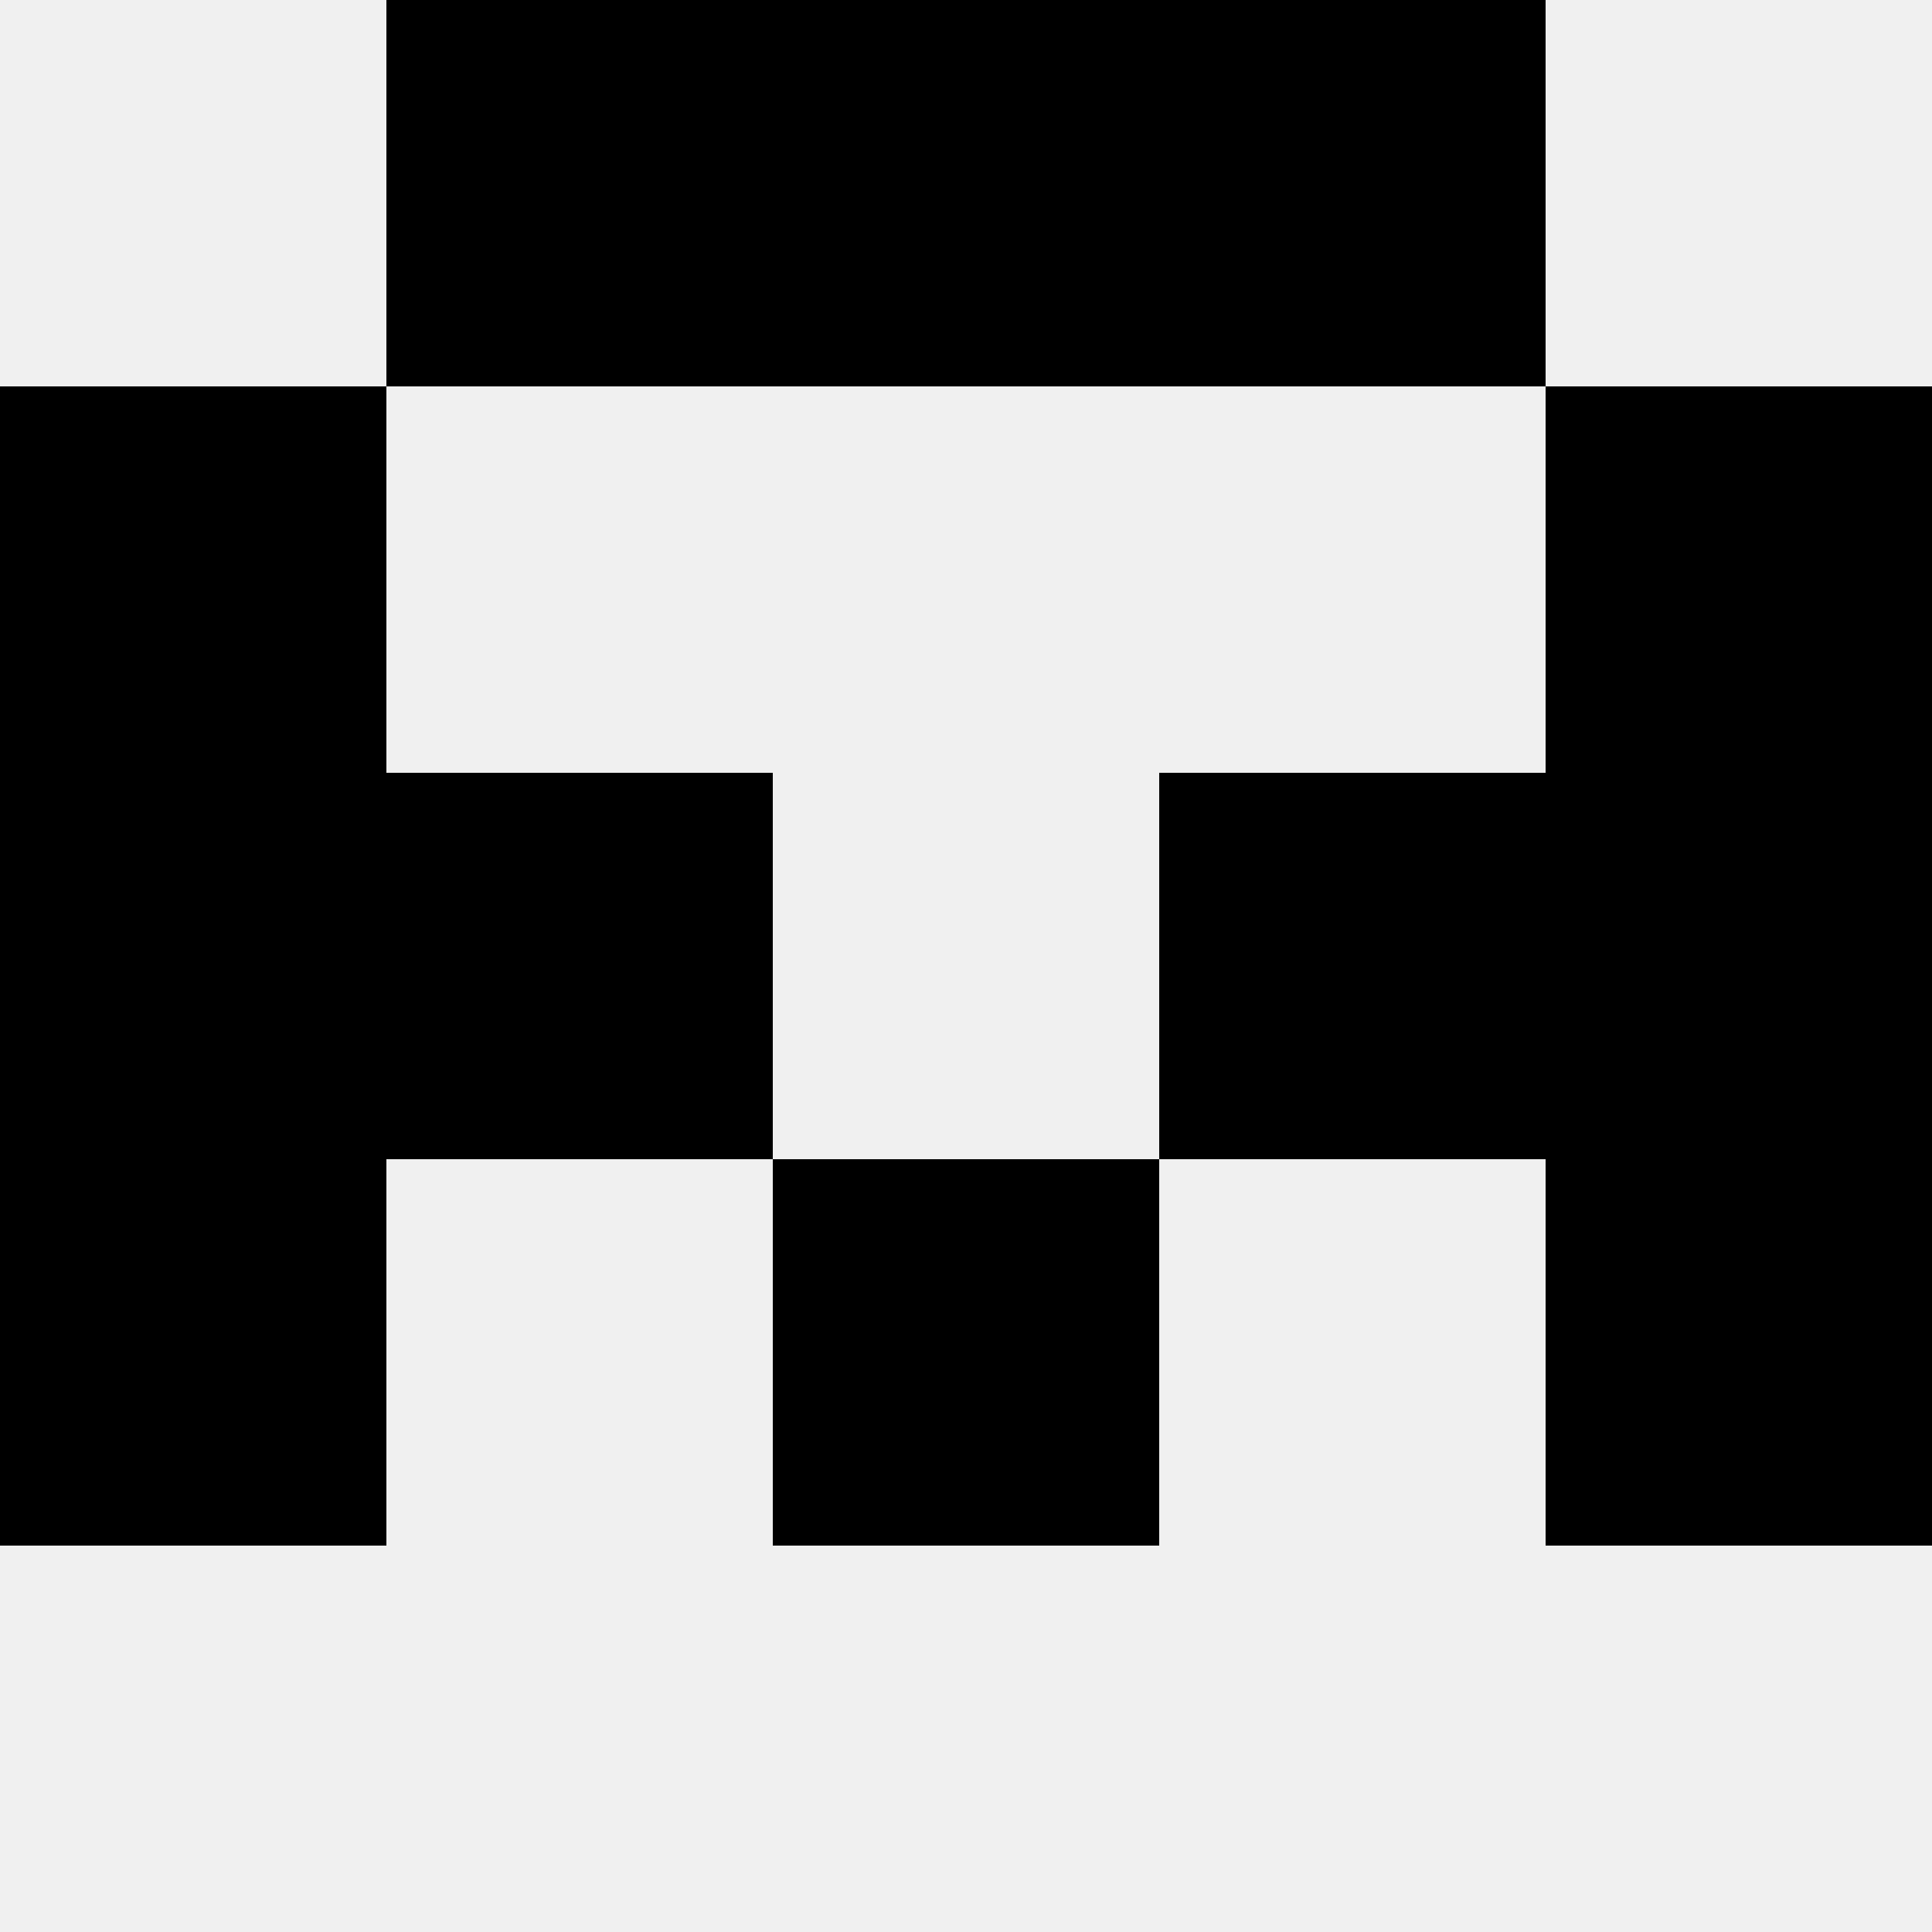
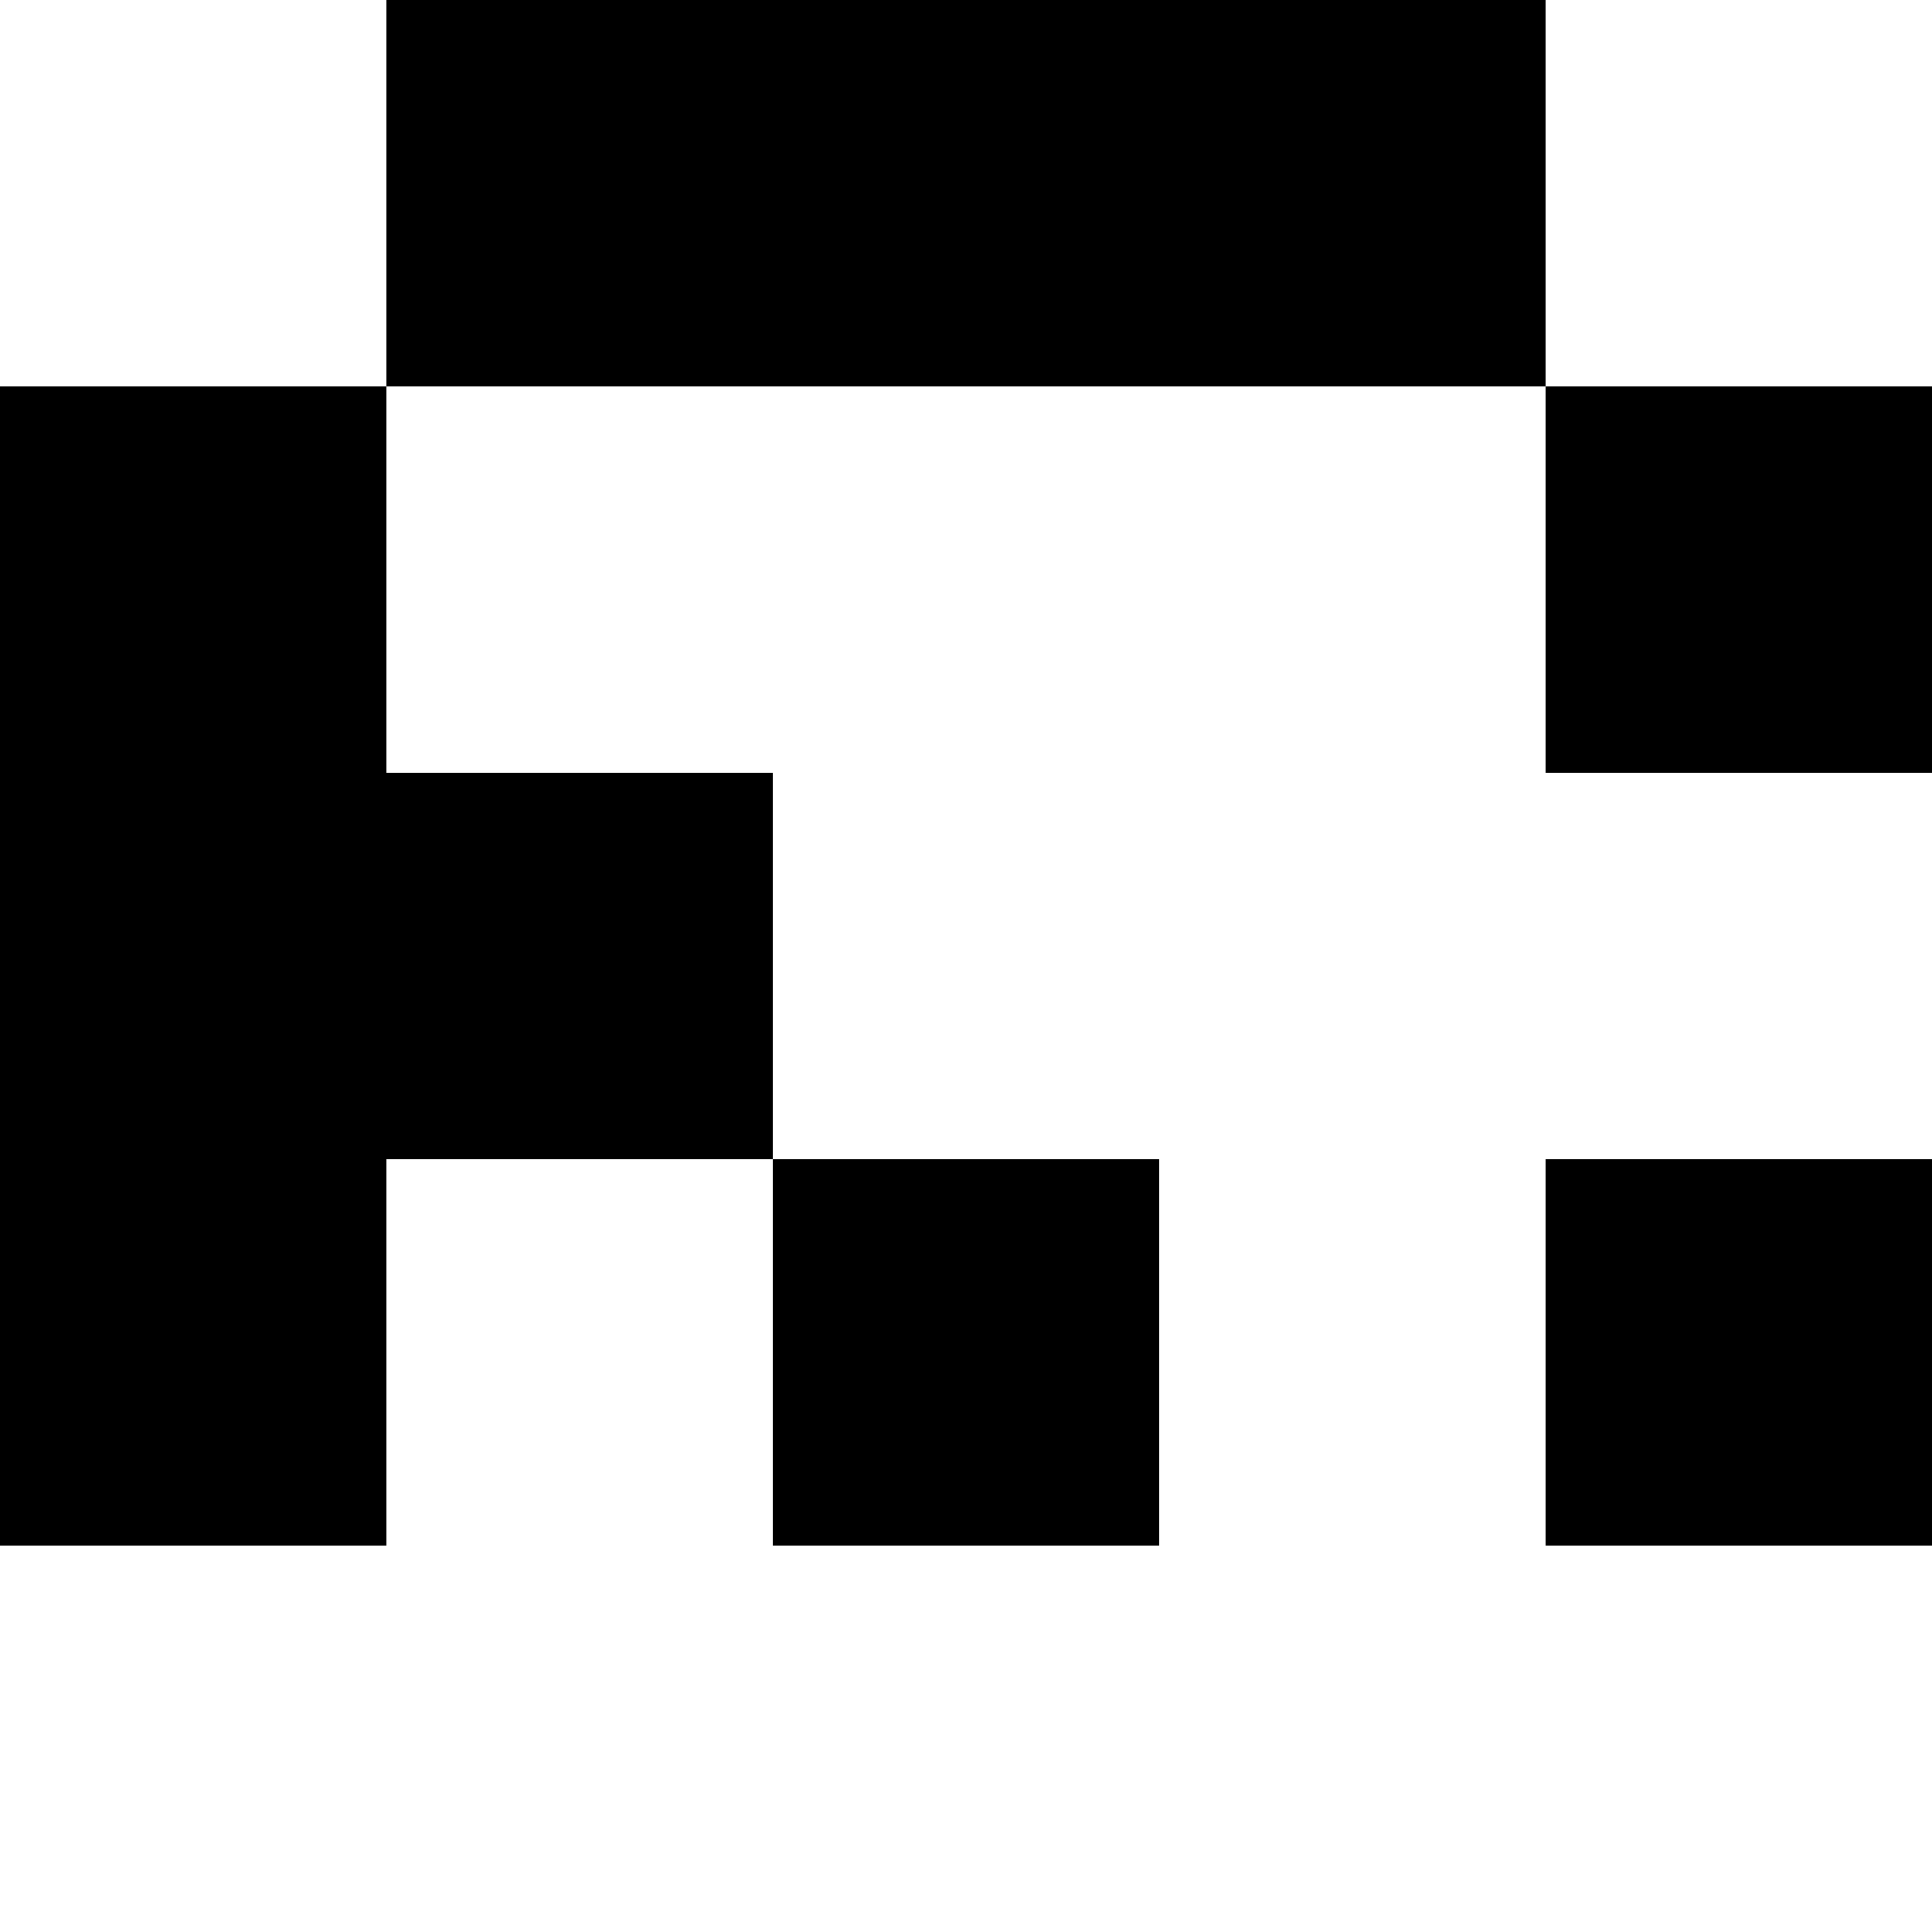
<svg xmlns="http://www.w3.org/2000/svg" width="80" height="80">
-   <rect width="100%" height="100%" fill="#f0f0f0" />
  <rect x="16" y="0" width="16" height="16" fill="hsl(238, 70%, 50%)" />
  <rect x="48" y="0" width="16" height="16" fill="hsl(238, 70%, 50%)" />
-   <rect x="32" y="0" width="16" height="16" fill="hsl(238, 70%, 50%)" />
  <rect x="32" y="0" width="16" height="16" fill="hsl(238, 70%, 50%)" />
  <rect x="0" y="16" width="16" height="16" fill="hsl(238, 70%, 50%)" />
  <rect x="64" y="16" width="16" height="16" fill="hsl(238, 70%, 50%)" />
  <rect x="0" y="32" width="16" height="16" fill="hsl(238, 70%, 50%)" />
-   <rect x="64" y="32" width="16" height="16" fill="hsl(238, 70%, 50%)" />
  <rect x="16" y="32" width="16" height="16" fill="hsl(238, 70%, 50%)" />
-   <rect x="48" y="32" width="16" height="16" fill="hsl(238, 70%, 50%)" />
  <rect x="0" y="48" width="16" height="16" fill="hsl(238, 70%, 50%)" />
  <rect x="64" y="48" width="16" height="16" fill="hsl(238, 70%, 50%)" />
  <rect x="32" y="48" width="16" height="16" fill="hsl(238, 70%, 50%)" />
  <rect x="32" y="48" width="16" height="16" fill="hsl(238, 70%, 50%)" />
</svg>